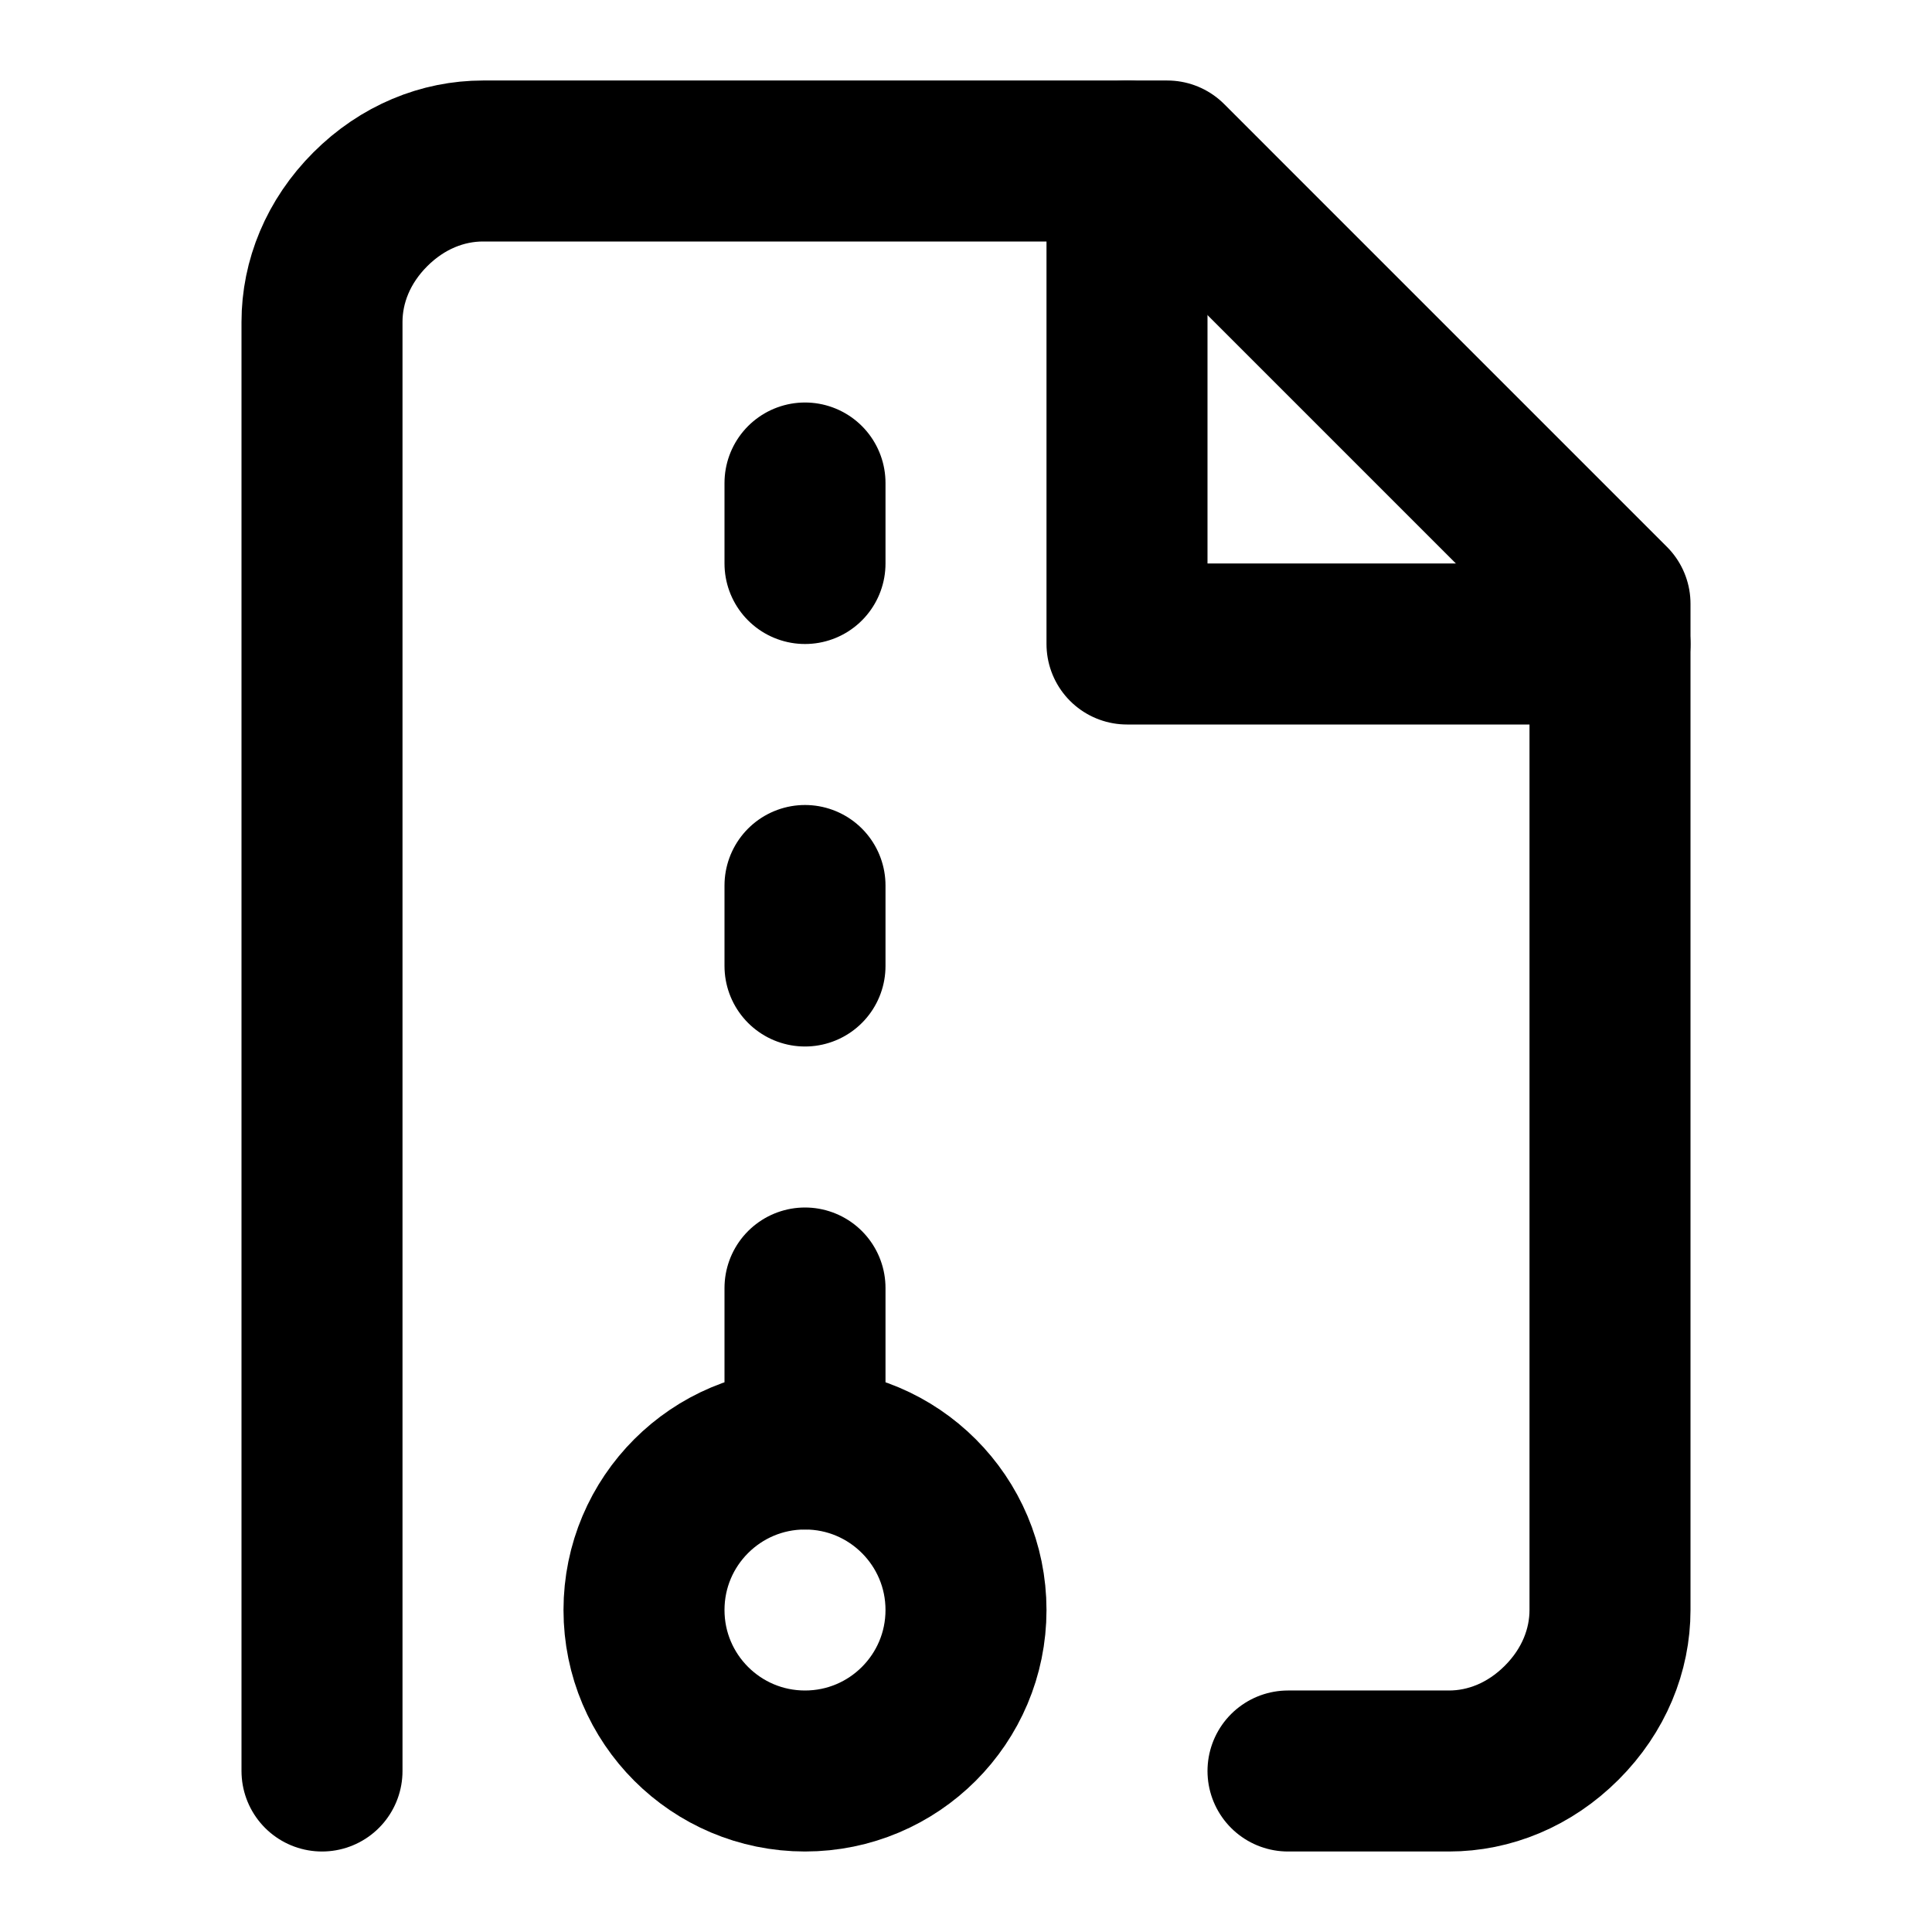
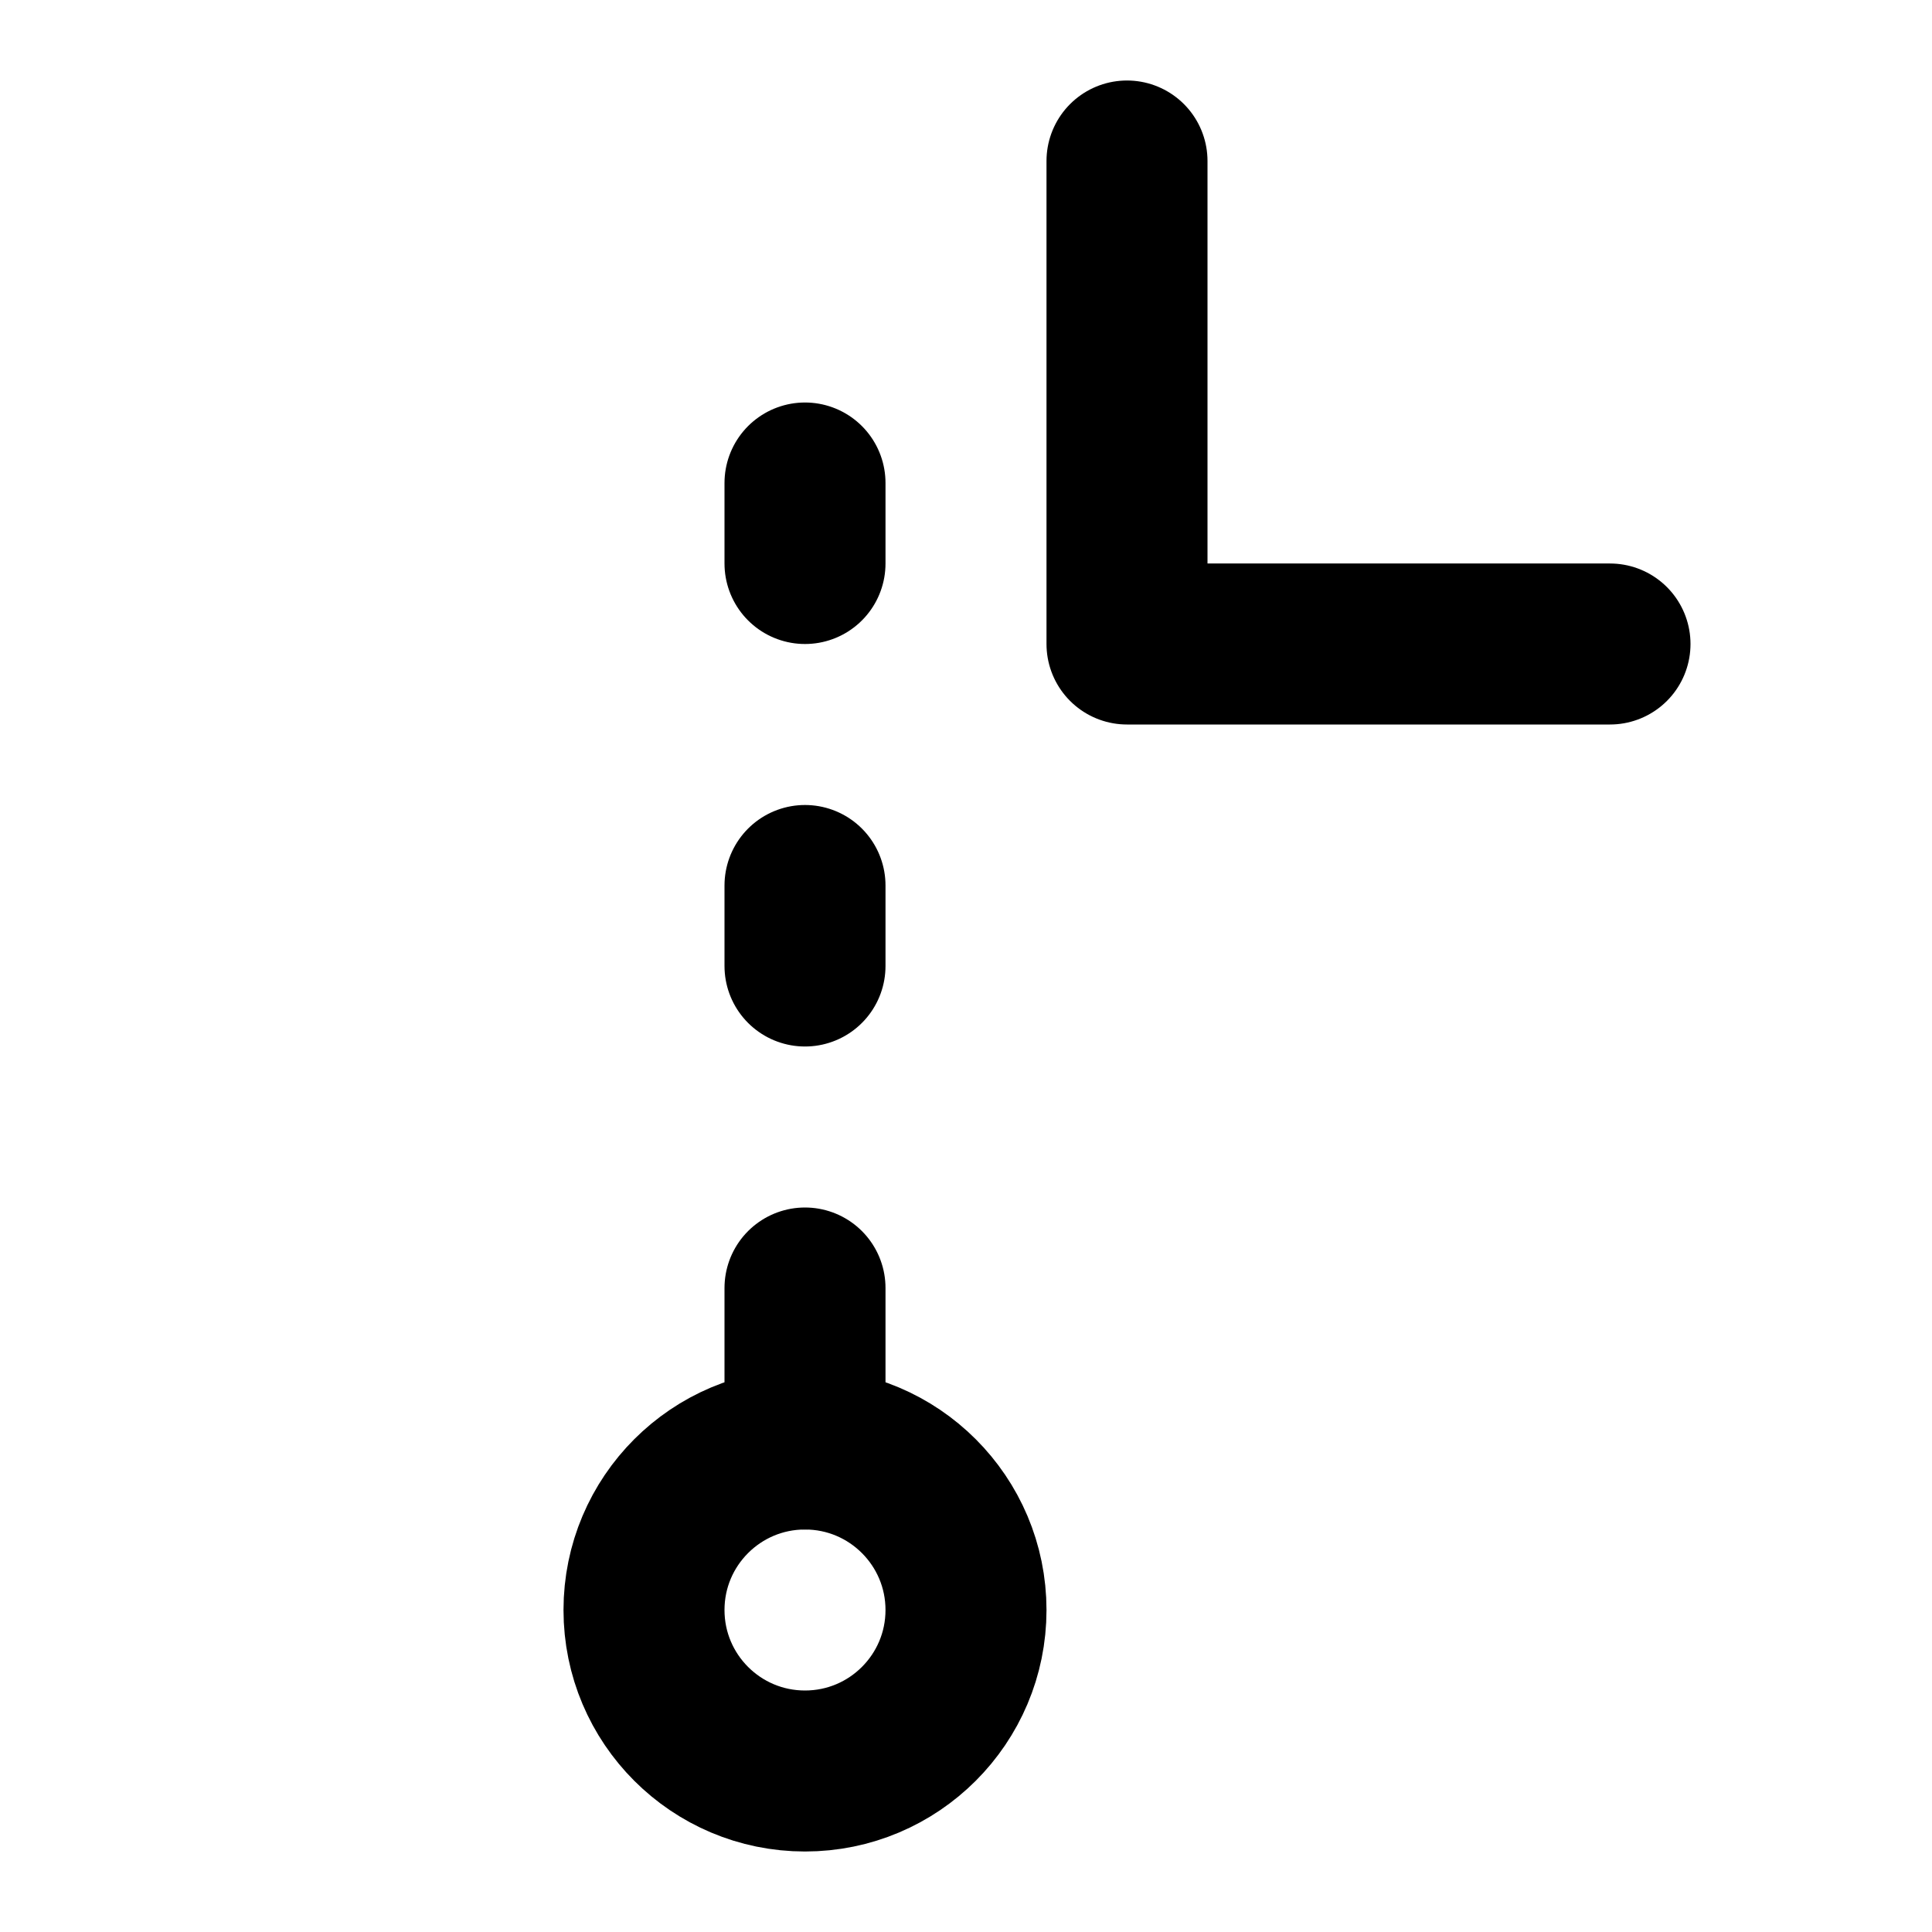
<svg xmlns="http://www.w3.org/2000/svg" width="24" height="24" viewBox="0 0 24 24" fill="none" stroke="currentColor" stroke-width="2" stroke-linecap="round" stroke-linejoin="round">
-   <path d="M4 22V4c0-.5.2-1 .6-1.4C5 2.2 5.5 2 6 2h8.5L20 7.5V20c0 .5-.2 1-.6 1.4-.4.4-.9.6-1.4.6h-2" />
  <polyline points="14 2 14 8 20 8" />
  <circle cx="10" cy="20" r="2" />
  <path d="M10 7V6" />
  <path d="M10 12v-1" />
  <path d="M10 18v-2" />
</svg>